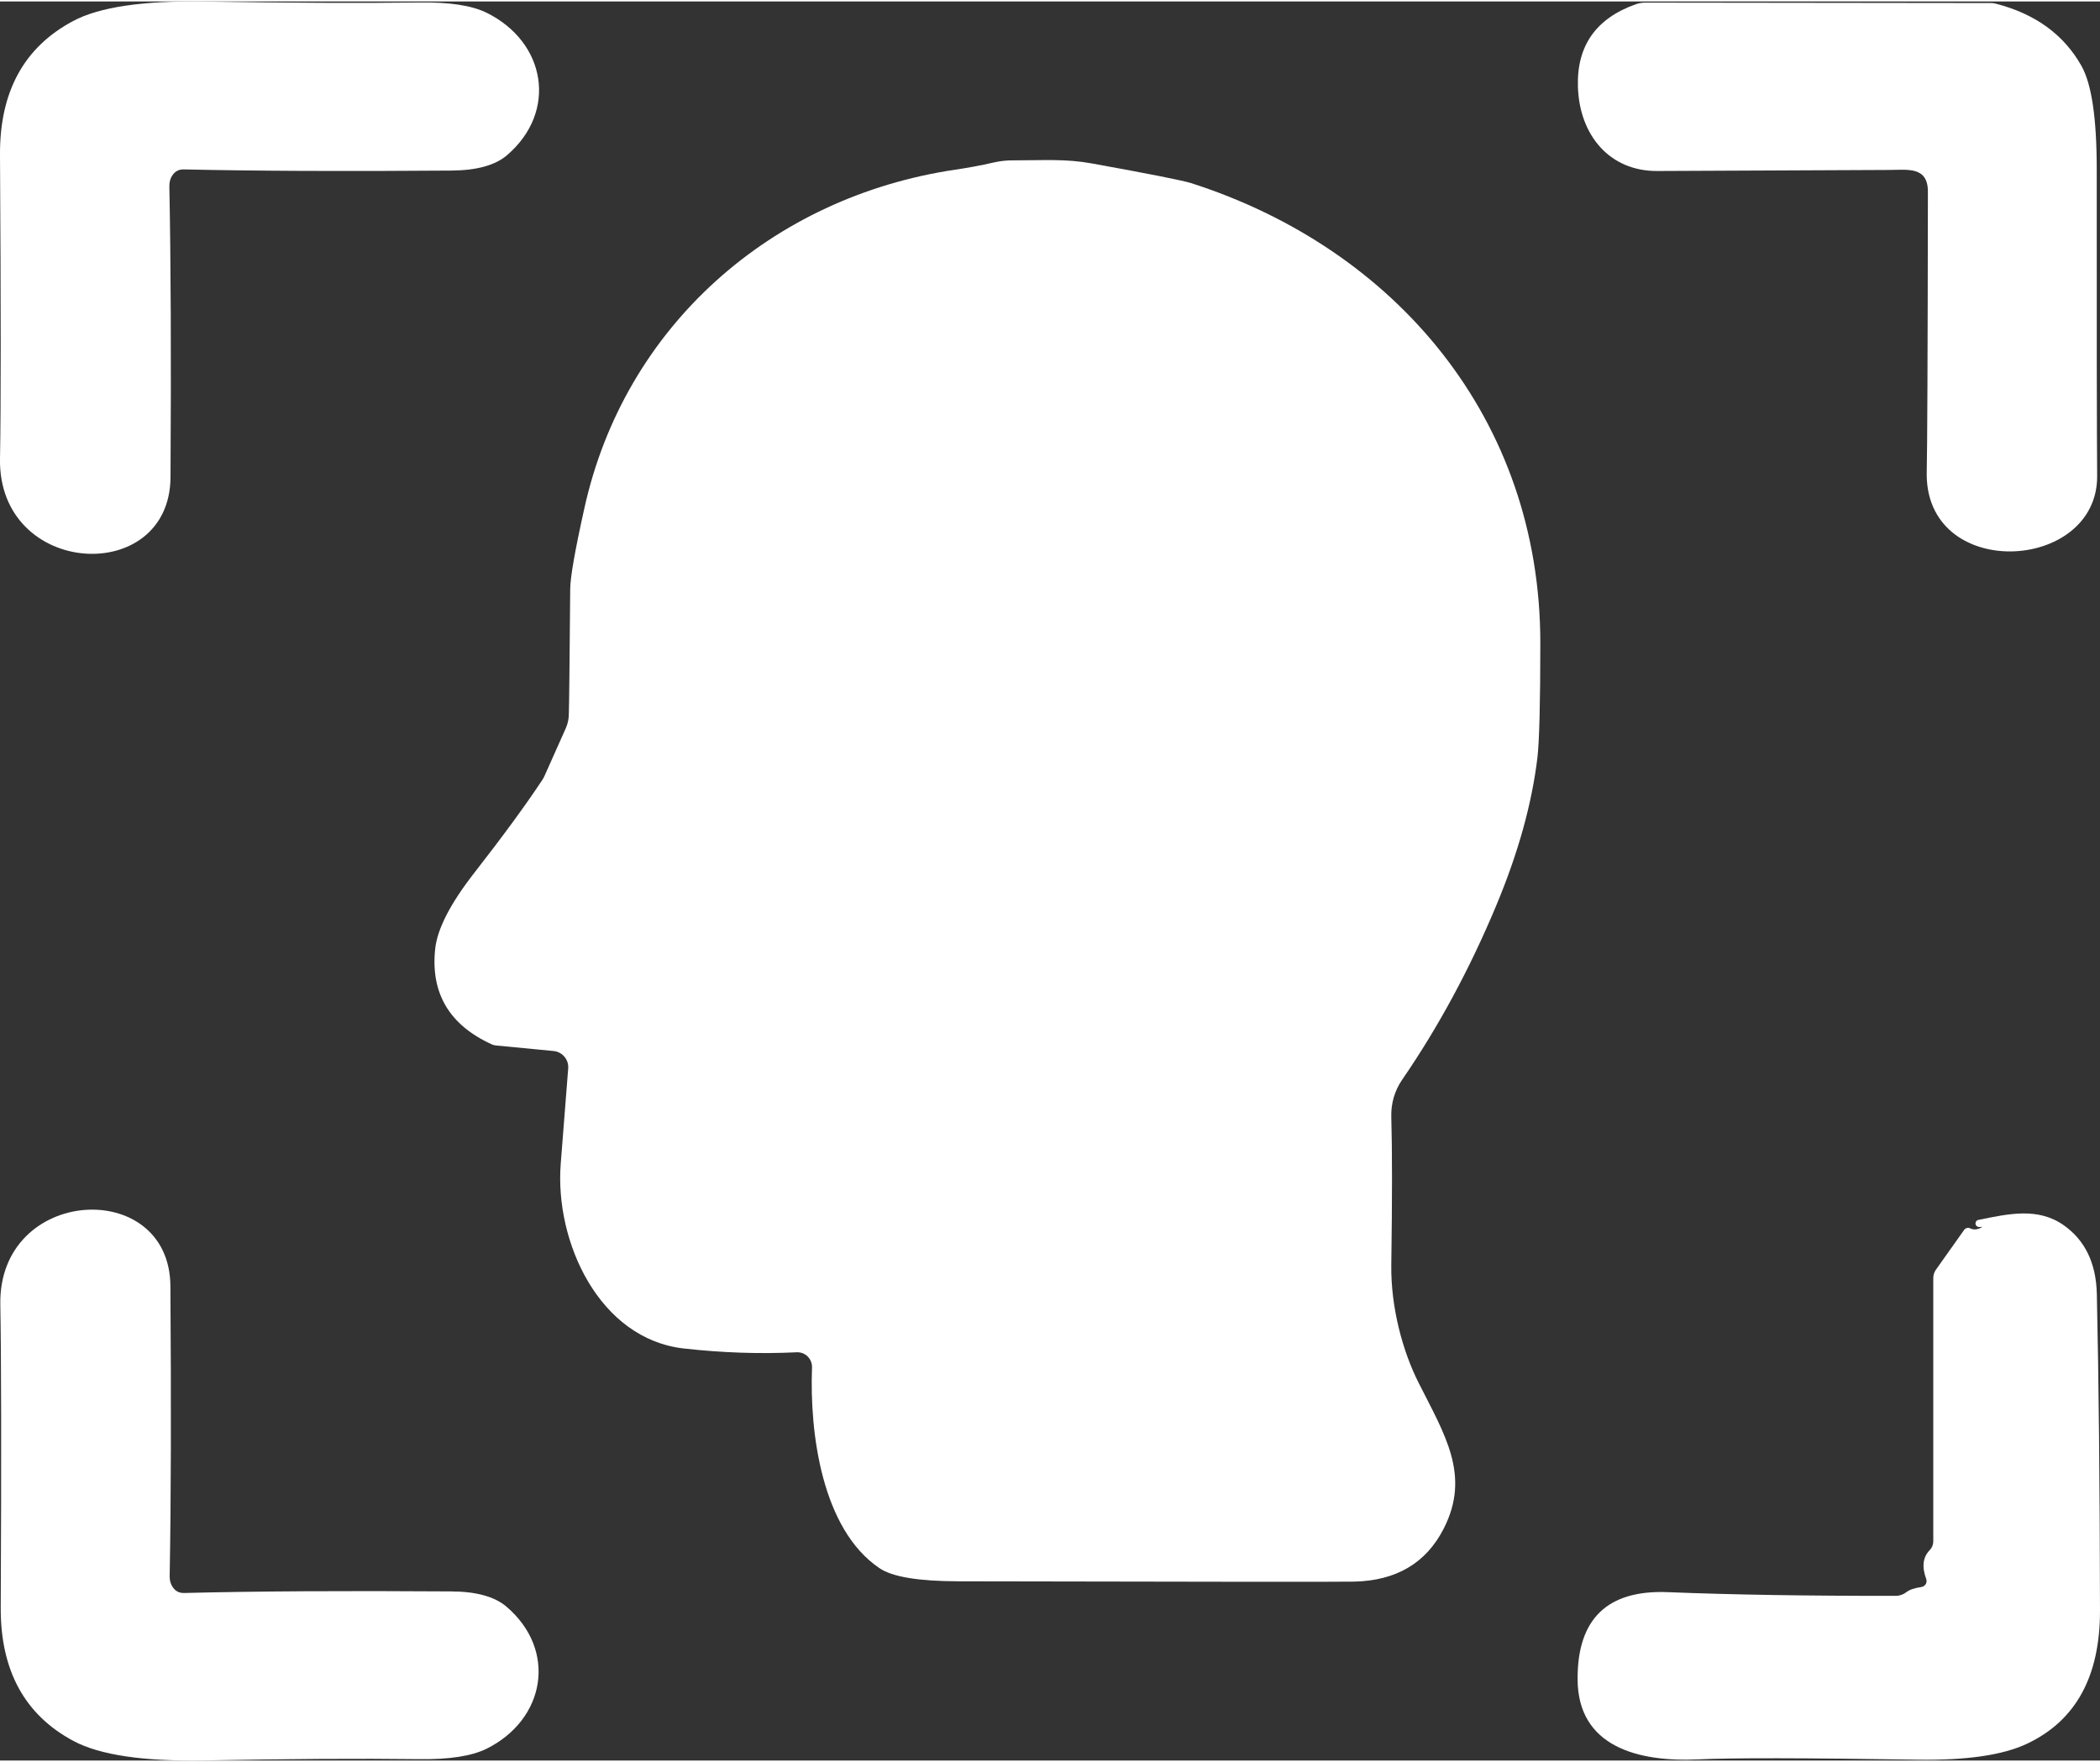
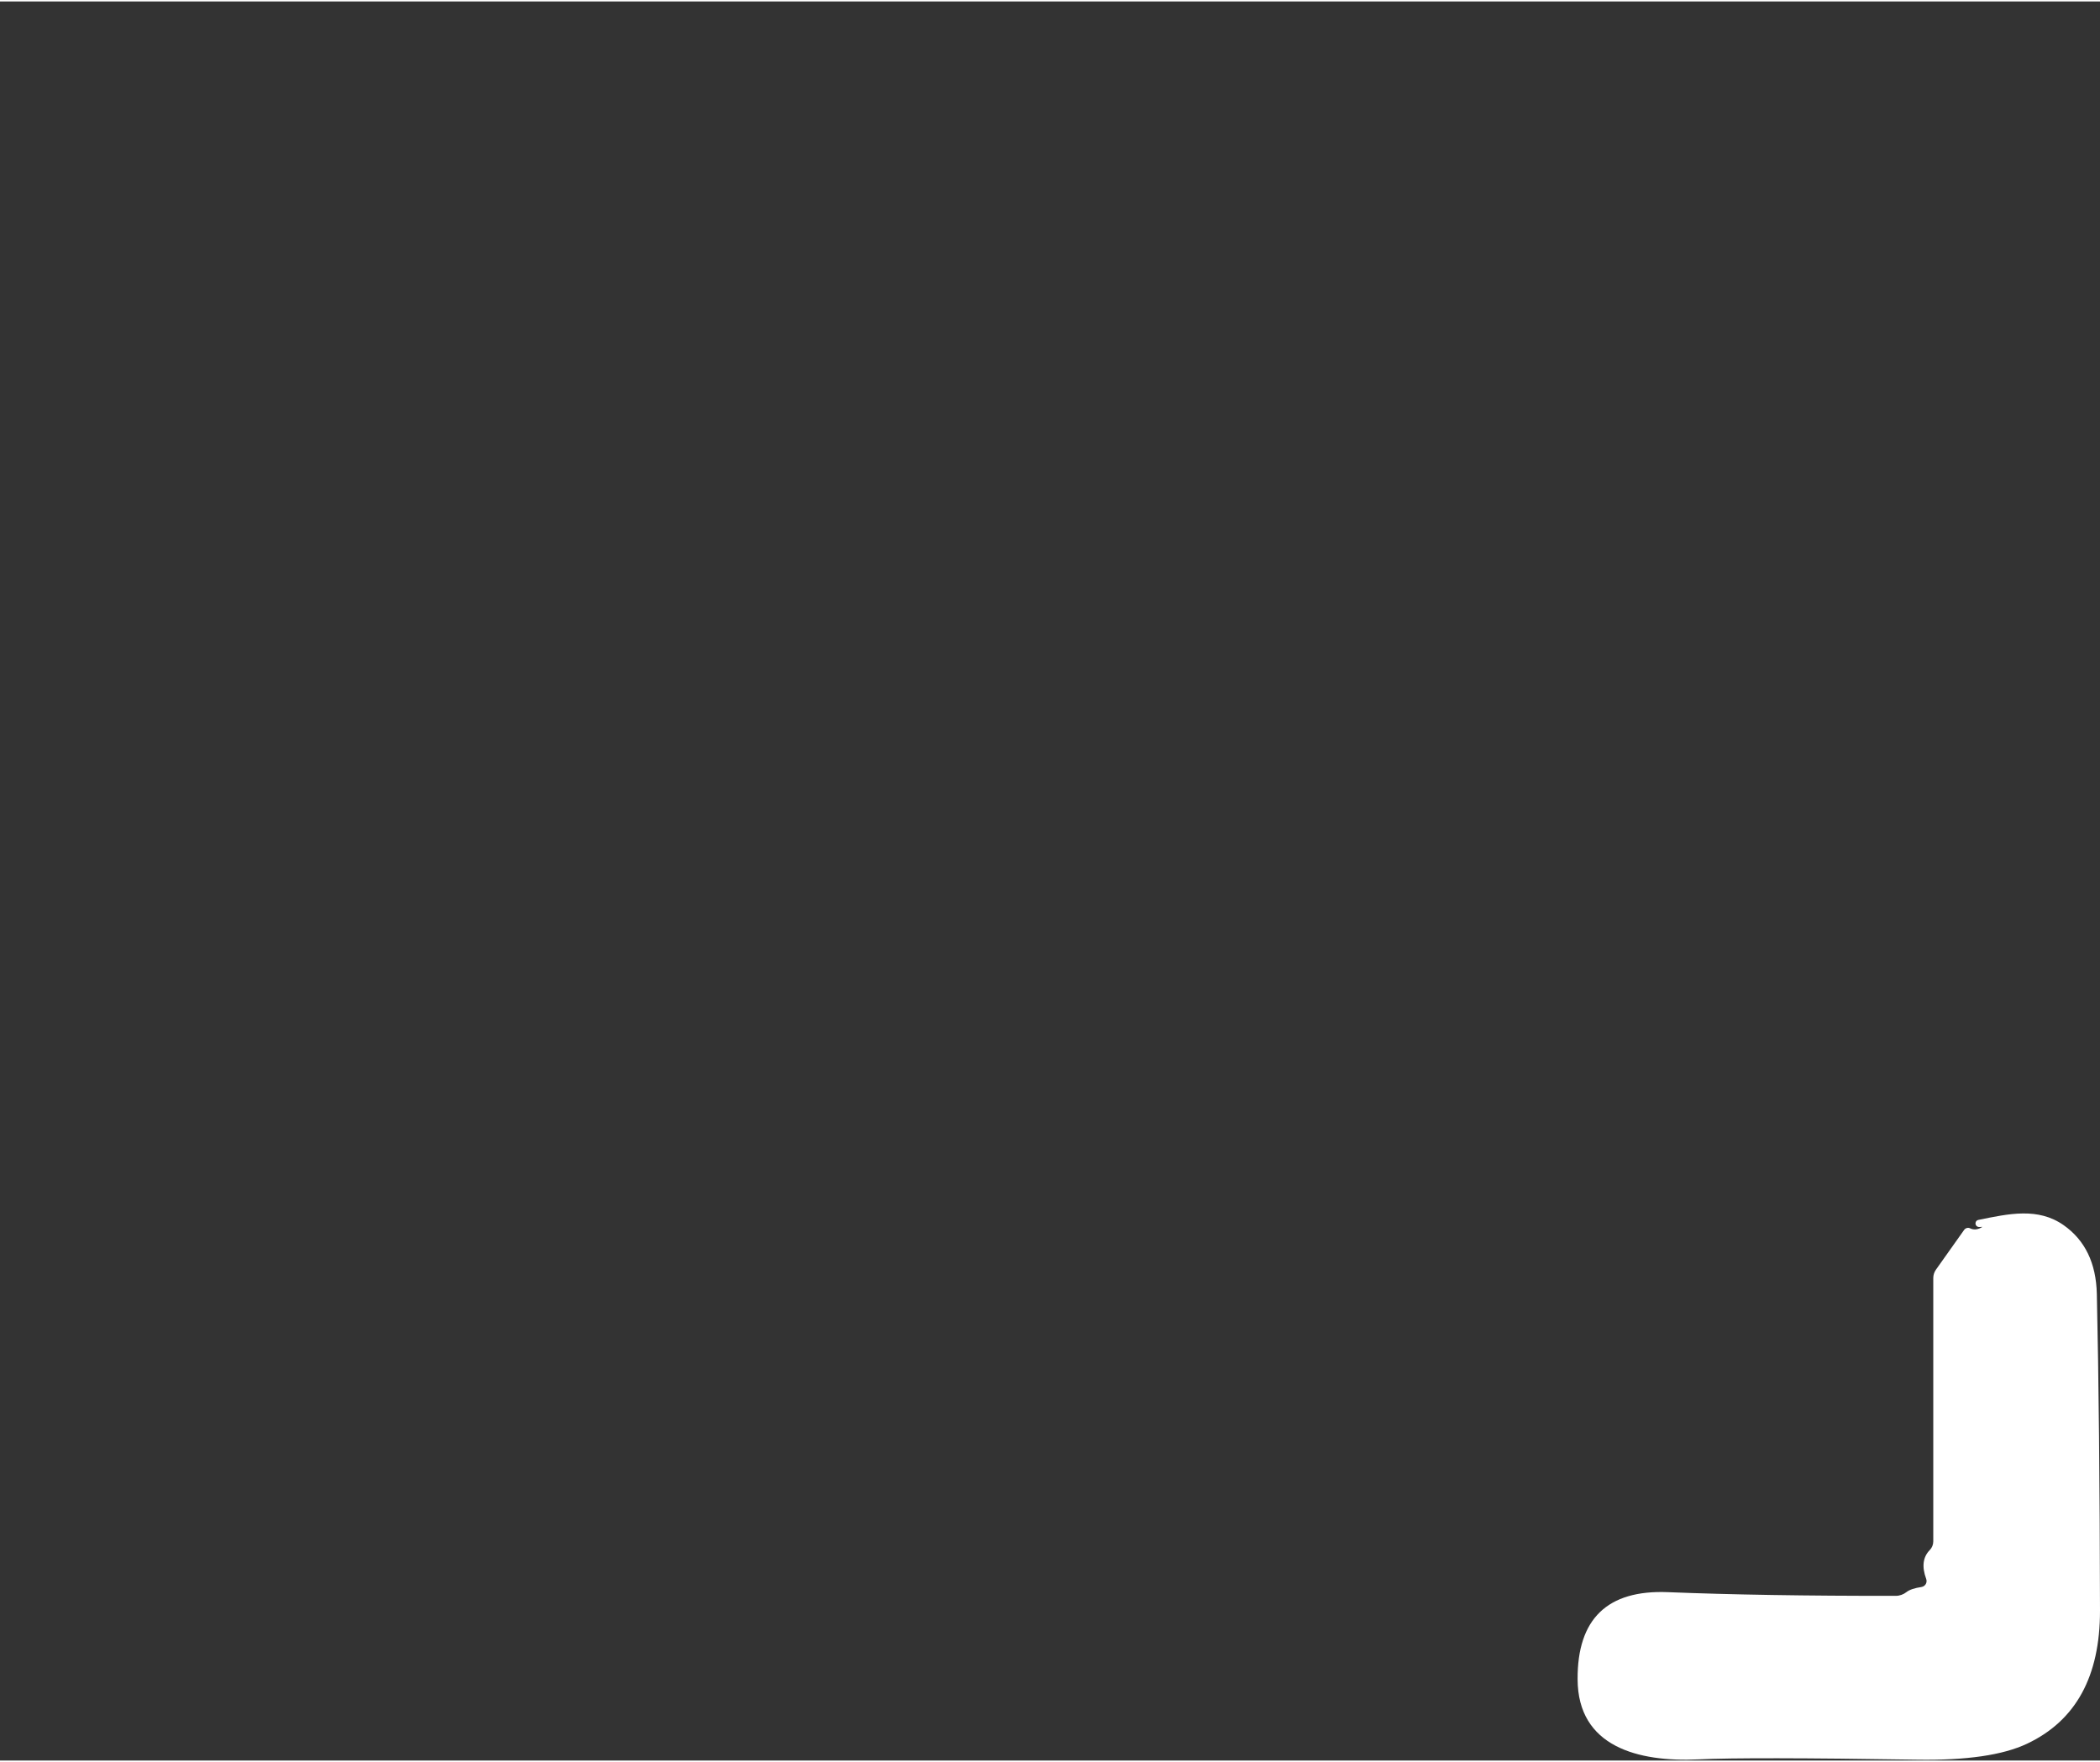
<svg xmlns="http://www.w3.org/2000/svg" id="Layer_168f1134271d11" data-name="Layer 1" viewBox="0 0 199.39 167.05" aria-hidden="true" style="fill:url(#CerosGradient_idca616c633);" width="199px" height="167px">
  <rect x="0" y="0" width="199.39" height="167.05" fill="#333333" stroke="none" />
  <defs>
    <linearGradient class="cerosgradient" data-cerosgradient="true" id="CerosGradient_idca616c633" gradientUnits="userSpaceOnUse" x1="50%" y1="100%" x2="50%" y2="0%">
      <stop offset="0%" stop-color="#FFFFFF" />
      <stop offset="100%" stop-color="#FFFFFF" />
    </linearGradient>
    <linearGradient />
    <style>
      .cls-1-68f1134271d11{
        fill: #232323;
      }
    </style>
  </defs>
-   <path class="cls-1-68f1134271d11" d="M16.38,16.49c-.21.3-.31.66-.3,1.08.14,7.06.18,16.26.11,27.6C16.14,55.58-.2,54.7,0,43.4.09,38.68.09,29.08,0,14.59-.04,8.6,2.26,4.36,6.92,1.87,9.41.53,13.6-.09,19.47.01c7.92.13,14.69.16,20.31.09,2.87-.05,5.01.28,6.42.97,5.65,2.79,6.77,9.39,1.94,13.53-1.12.96-2.87,1.44-5.26,1.46-10.18.08-18.66.04-25.44-.11-.44-.01-.8.17-1.06.54h0Z" style="fill:url(#CerosGradient_idca616c633);" />
-   <path class="cls-1-68f1134271d11" d="M183.05,18.08c.01-2.42-1.9-2.09-3.64-2.08-3.12.01-10.47.04-22.05.1-4.54.03-7.4-3.41-7.54-8-.12-3.89,1.72-6.5,5.51-7.84.28-.1.58-.15.87-.15l32.84.04c.16,0,.31.02.46.06,3.75.97,6.46,2.94,8.13,5.91.97,1.72,1.45,4.98,1.45,9.79-.01,15.71.01,25.42.04,29.11.1,9.26-16.5,10.1-16.18-.44.05-1.92.09-10.75.11-26.5h0Z" style="fill:url(#CerosGradient_idca616c633);" />
-   <path class="cls-1-68f1134271d11" d="M53.95,101.31c.06-.83-.56-1.56-1.39-1.64l-5.51-.53c-.12-.01-.24-.05-.35-.1-4.03-1.83-5.83-4.86-5.38-9.07.2-1.89,1.44-4.31,3.73-7.24,2.69-3.45,4.83-6.37,6.42-8.77.1-.15.19-.31.26-.48l1.99-4.46c.2-.45.3-.94.29-1.43.03-.79.07-4.71.13-11.77,0-1.11.45-3.67,1.34-7.67,3.82-17.35,17.83-29.61,35.25-32.18,1.16-.17,2.37-.39,3.63-.68.62-.14,1.25-.21,1.88-.2,2.93,0,4.92-.16,7.41.29,5.49.99,8.64,1.62,9.44,1.87,19.42,6.22,33.17,22.41,33.16,43.69,0,5.73-.1,9.34-.27,10.82-.52,4.39-1.82,9.08-3.91,14.08-2.51,6.02-5.49,11.54-8.94,16.56-.71,1.03-1.07,2.27-1.03,3.52.09,3.13.09,7.83,0,14.09-.05,3.94,1.05,8.12,2.6,11.18,2.46,4.89,4.97,8.78,2.37,13.85-1.67,3.26-4.5,4.93-8.49,5.02-1.45.03-13.98.02-37.59-.03-3.78-.01-6.28-.42-7.49-1.25-5.47-3.7-6.64-12.84-6.4-19.05.03-.82-.64-1.49-1.46-1.45-3.5.17-7.07.05-10.71-.36-8.04-.9-12.27-10.14-11.69-17.54.25-3.17.48-6.19.71-9.07h0Z" style="fill:url(#CerosGradient_idca616c633);" />
-   <path class="cls-1-68f1134271d11" d="M16.41,150.6c.26.37.61.55,1.06.54,6.76-.17,15.22-.22,25.37-.15,2.39.01,4.14.5,5.25,1.45,4.83,4.12,3.72,10.71-1.91,13.5-1.41.69-3.54,1.02-6.41.98-5.6-.07-12.35-.03-20.25.12-5.86.11-10.04-.51-12.53-1.84-4.65-2.48-6.95-6.71-6.92-12.68.07-14.45.05-24.03-.04-28.74-.22-11.27,16.08-12.17,16.15-1.79.08,11.31.06,20.49-.07,27.53-.01.42.09.78.3,1.08h0Z" style="fill:url(#CerosGradient_idca616c633);" />
  <path class="cls-1-68f1134271d11" d="M188.08,116.38c-.12.02-.23.01-.32-.03-.29-.14-.24-.58.08-.64,2.9-.59,5.66-1.21,8.1.5,2.03,1.43,3.08,3.6,3.15,6.53.18,7.97.28,18,.3,30.09,0,6.23-2.29,10.43-6.92,12.62-2.3,1.09-5.77,1.59-10.4,1.52-10.75-.17-17.68-.18-20.8-.03-5.73.27-11.46-1.19-11.48-7.61-.03-5.74,2.83-8.5,8.57-8.27,5.96.24,13.17.36,21.64.35.37,0,.73-.13,1.02-.36.28-.22.75-.38,1.42-.48.36-.06.57-.42.45-.76-.43-1.16-.32-2.08.34-2.75.21-.22.33-.51.33-.82v-25.01c0-.29.09-.56.25-.79l2.68-3.78c.13-.18.37-.25.57-.15.31.15.64.14,1.01-.05.18-.09.18-.11.01-.08h0Z" style="fill:url(#CerosGradient_idca616c633);" />
</svg>